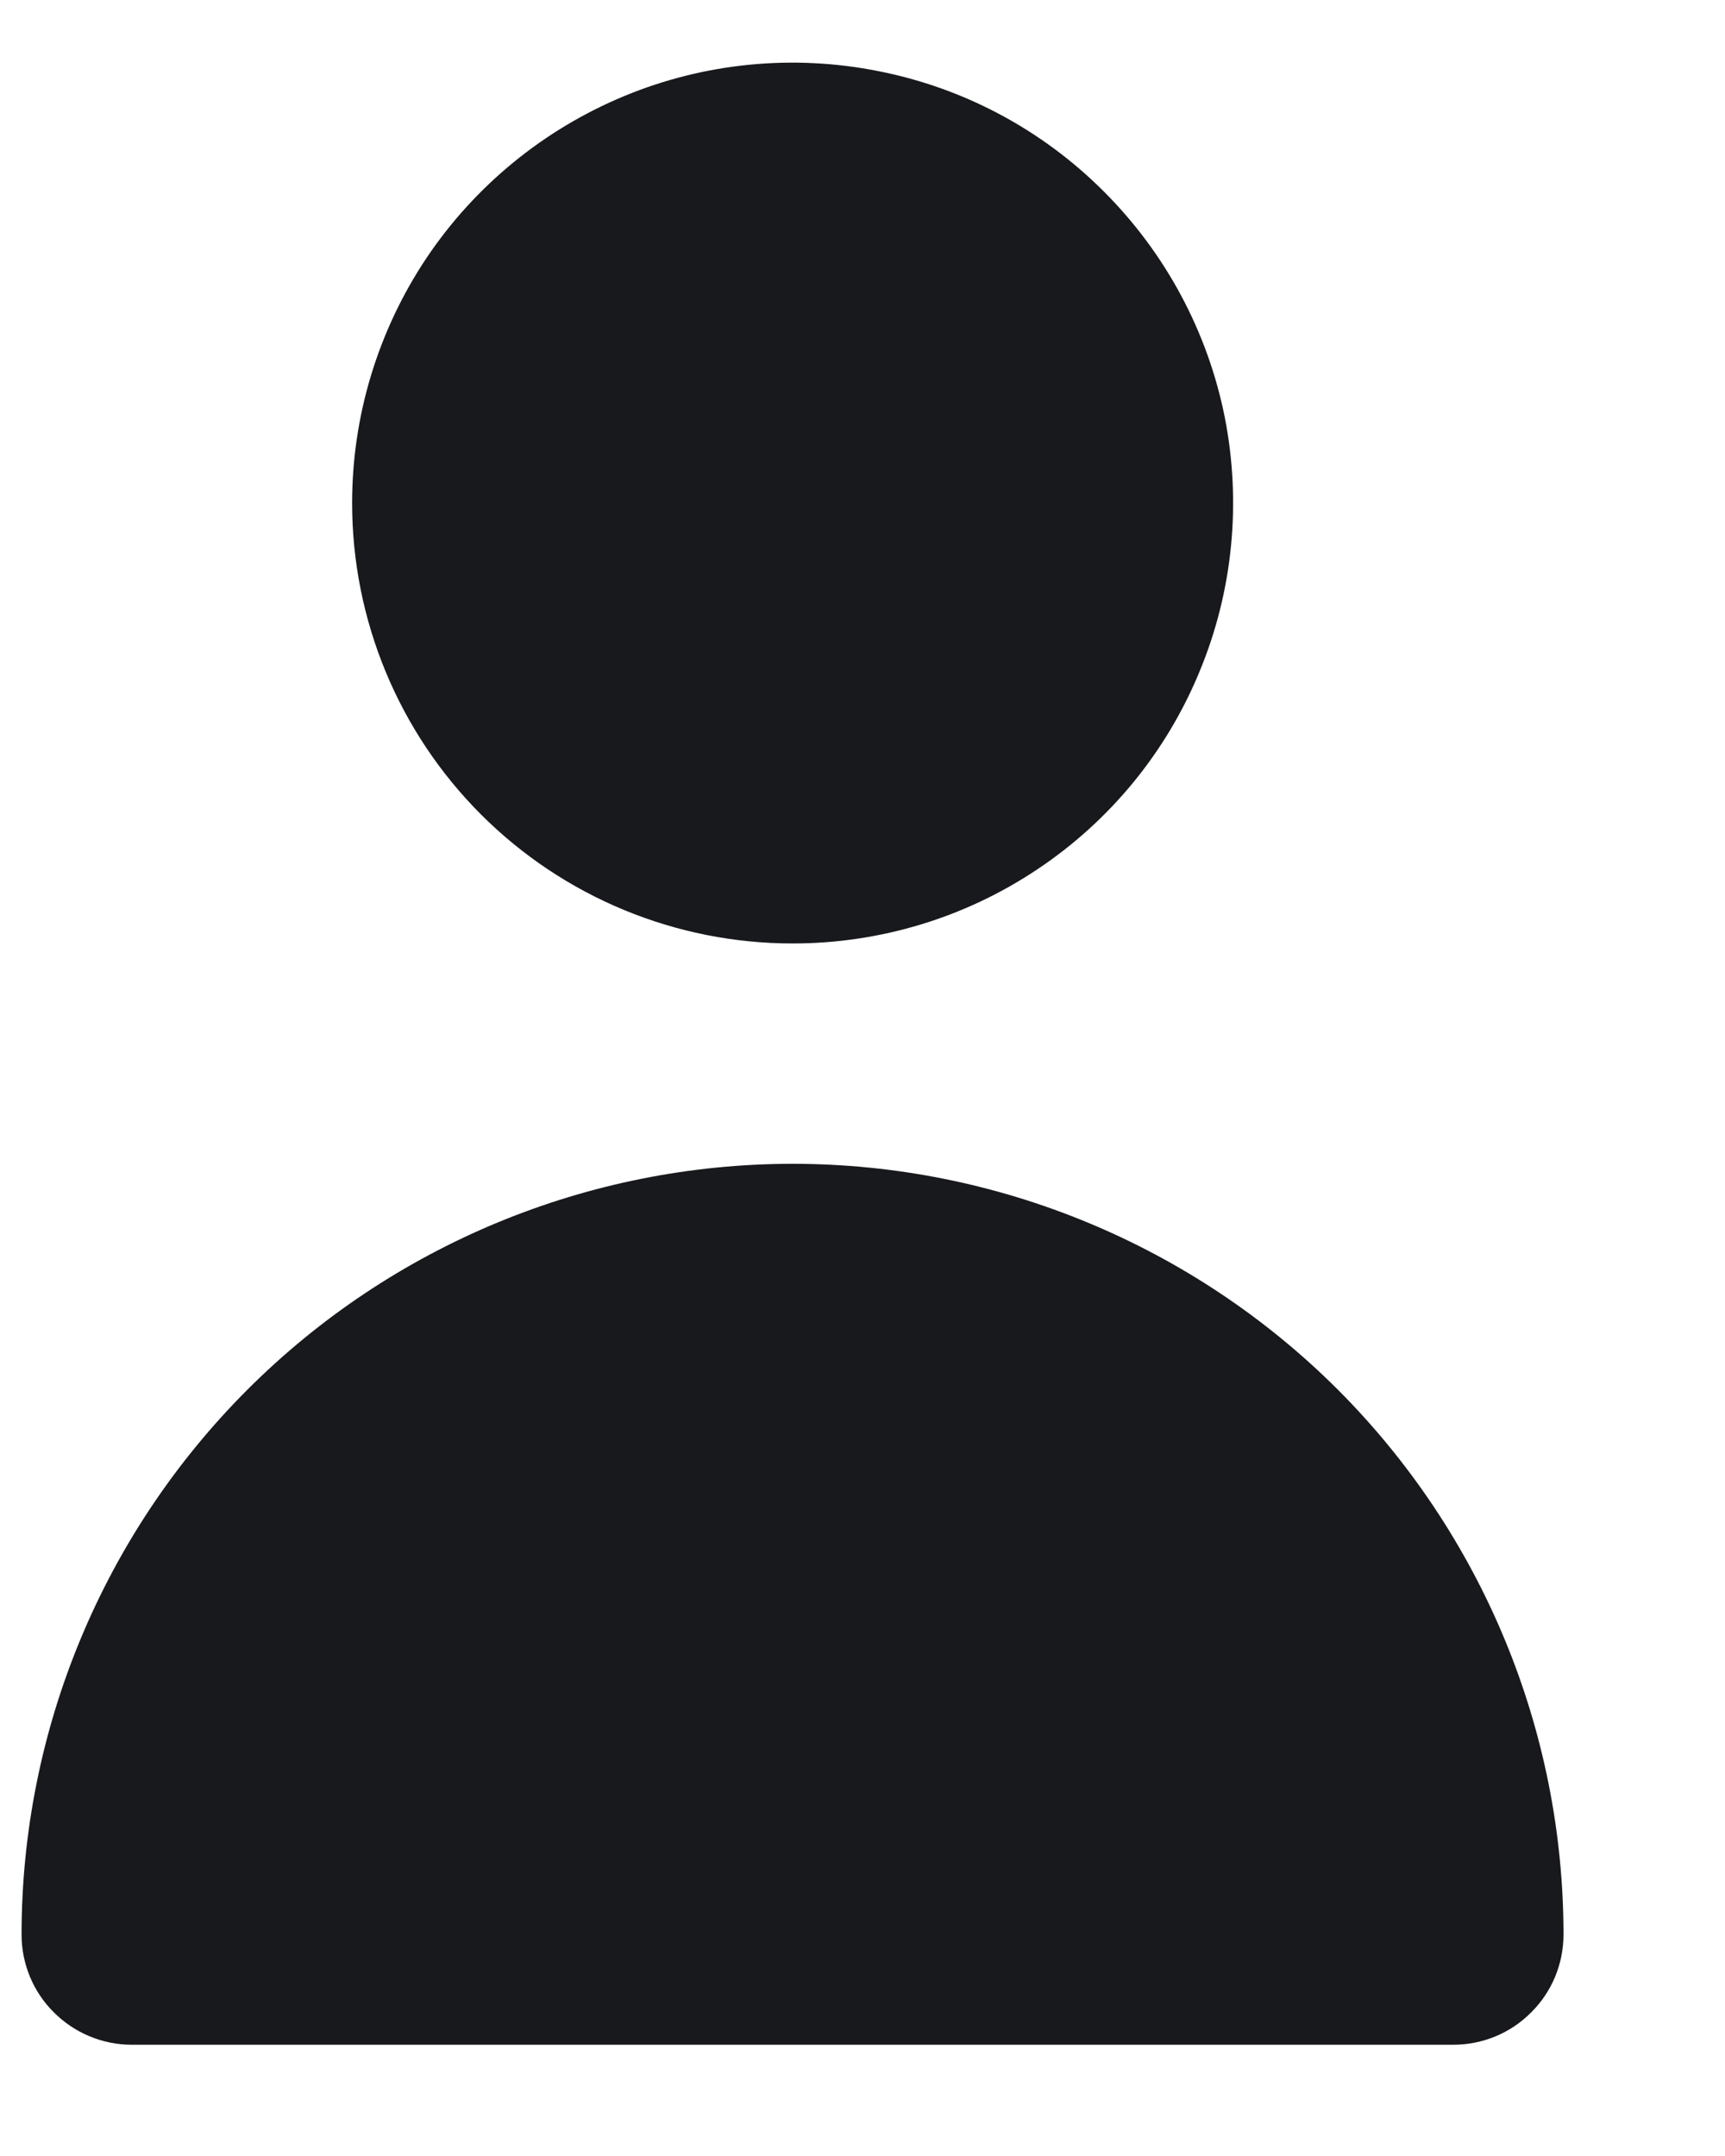
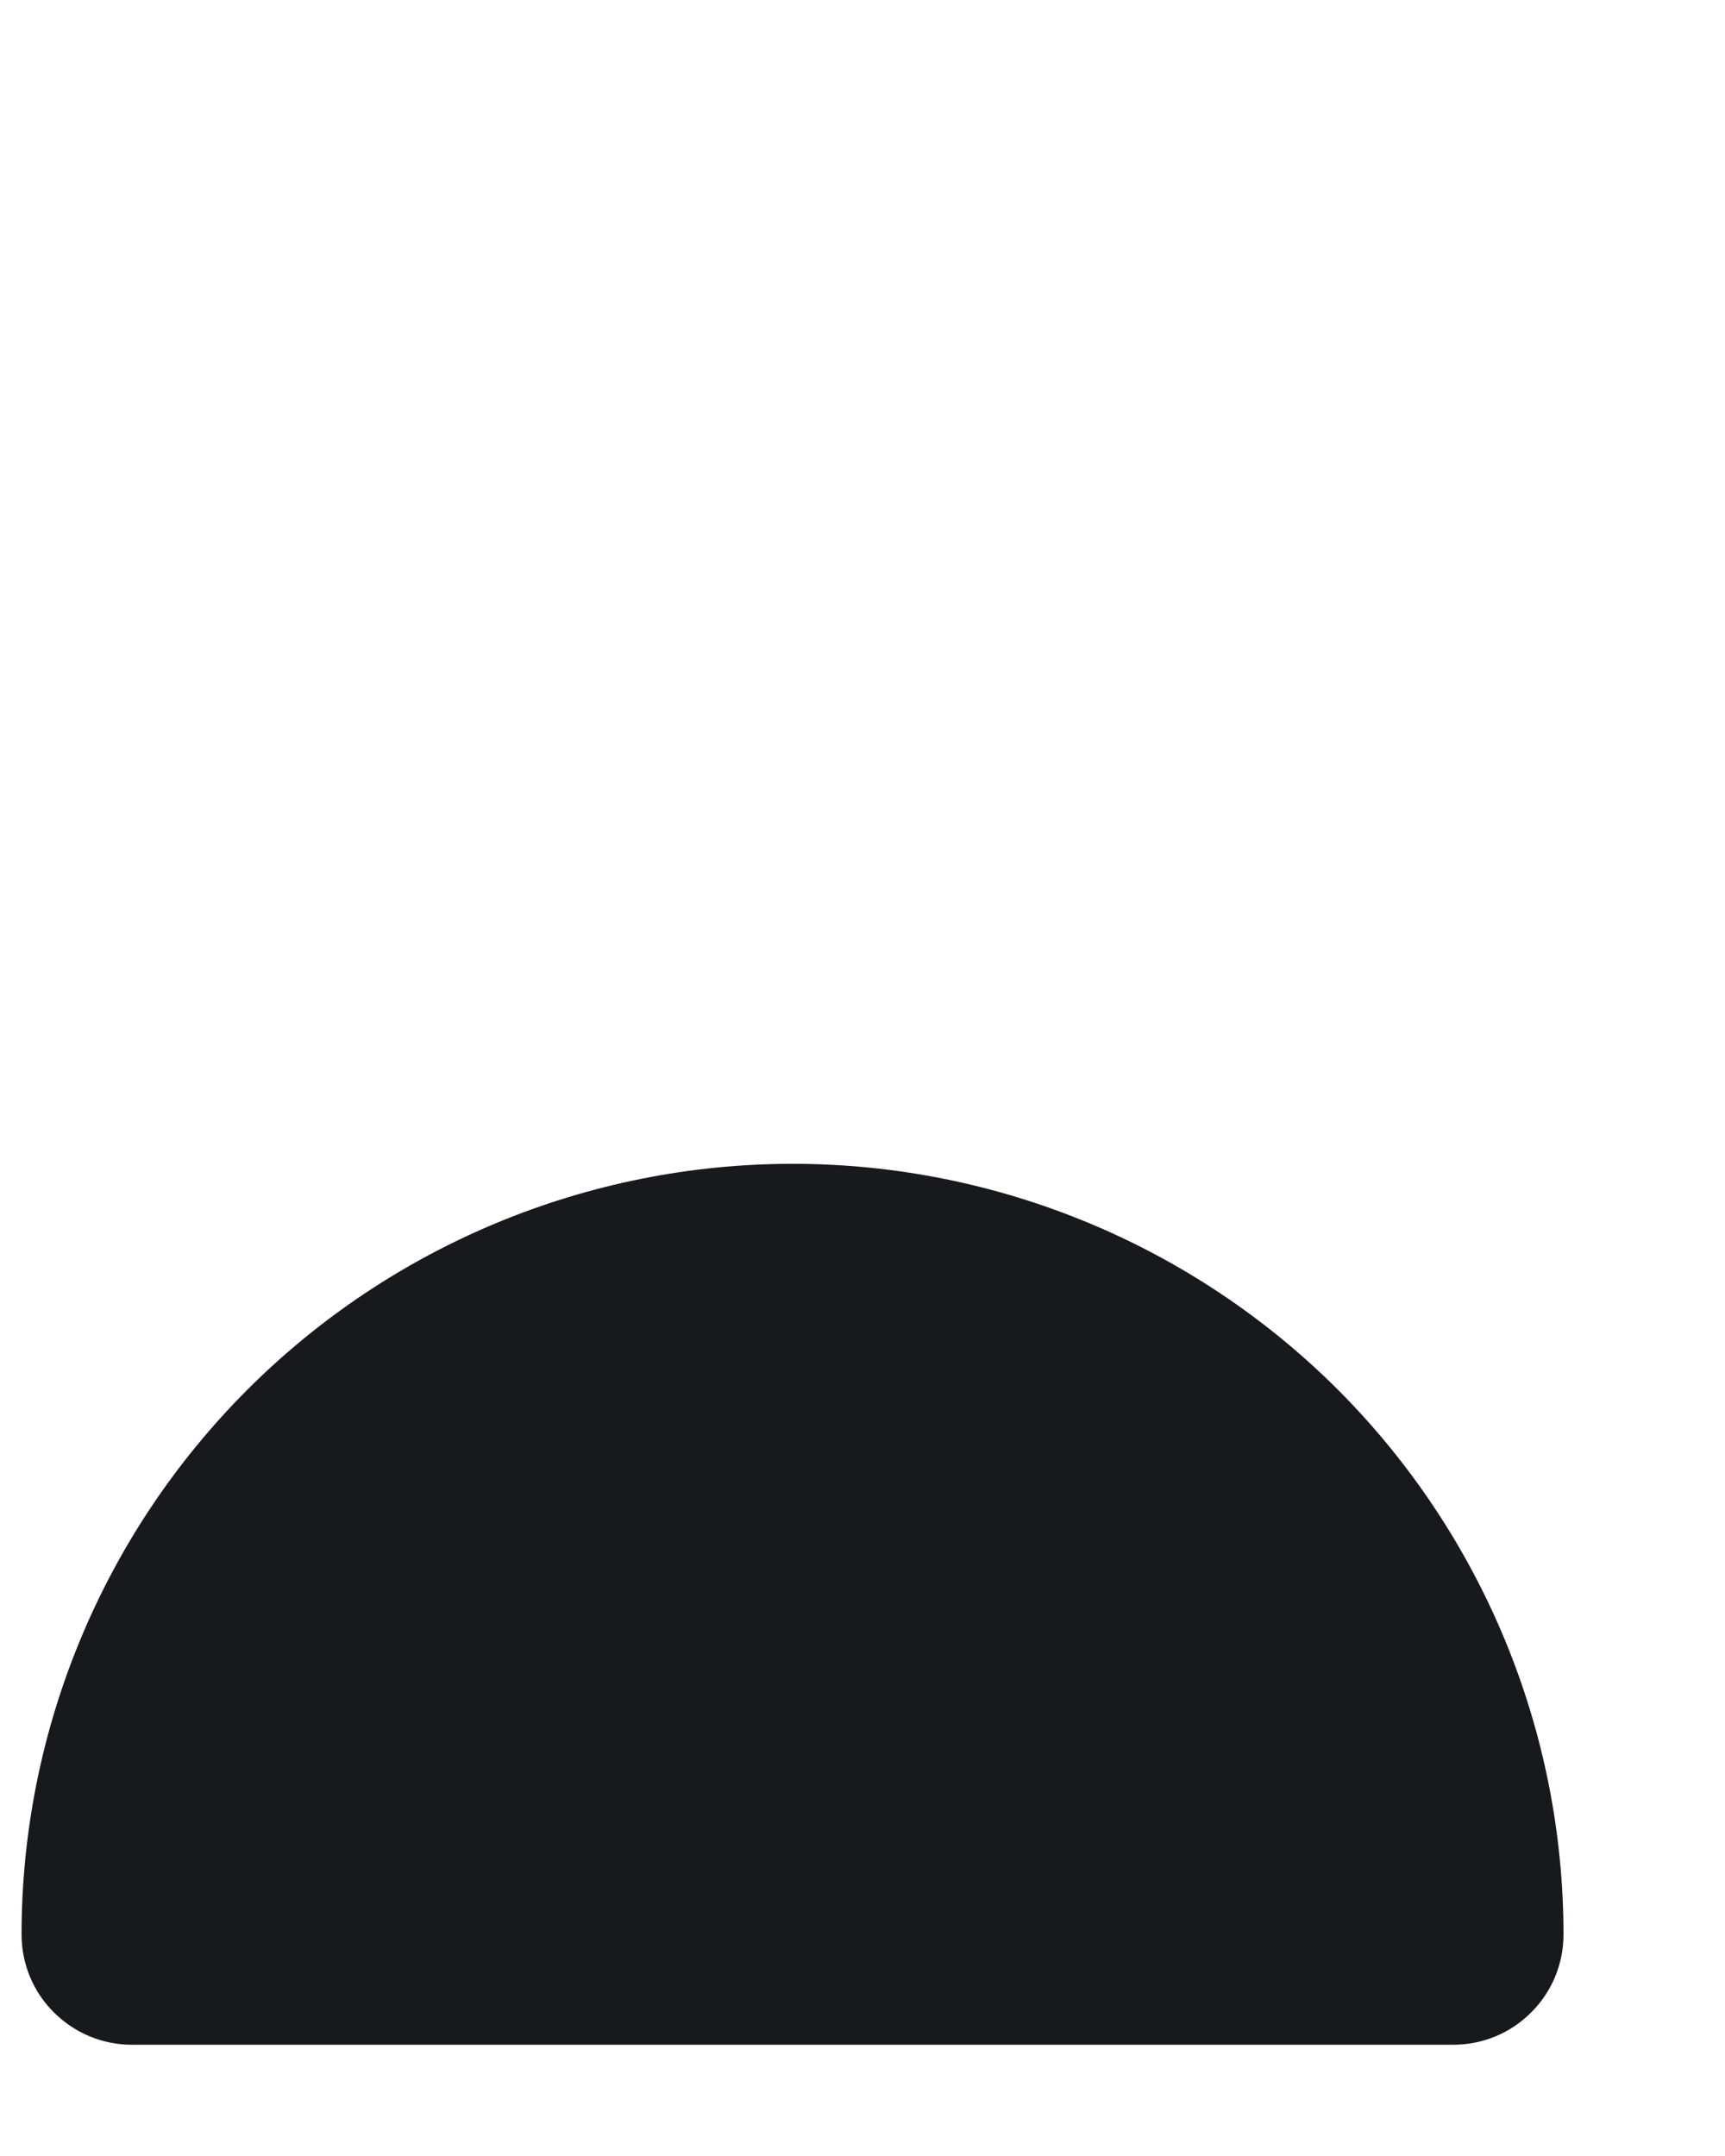
<svg xmlns="http://www.w3.org/2000/svg" width="8" height="10" viewBox="0 0 8 10" fill="none">
-   <path d="M3.676 4.376C4.08 4.376 4.475 4.257 4.811 4.032C5.147 3.808 5.409 3.489 5.563 3.115C5.718 2.742 5.758 2.331 5.68 1.935C5.601 1.539 5.406 1.175 5.12 0.889C4.835 0.603 4.471 0.408 4.074 0.33C3.678 0.251 3.267 0.291 2.894 0.446C2.521 0.601 2.202 0.862 1.977 1.198C1.753 1.534 1.633 1.929 1.633 2.333C1.633 2.875 1.848 3.395 2.231 3.778C2.614 4.161 3.134 4.376 3.676 4.376Z" fill="#18191C" />
  <path d="M6.74 9.484C6.876 9.484 7.006 9.43 7.101 9.334C7.197 9.239 7.251 9.109 7.251 8.973C7.251 8.025 6.874 7.116 6.204 6.445C5.533 5.775 4.624 5.398 3.676 5.398C2.728 5.398 1.818 5.775 1.148 6.445C0.477 7.116 0.1 8.025 0.1 8.973C0.1 9.109 0.154 9.239 0.25 9.334C0.346 9.43 0.476 9.484 0.611 9.484H6.74Z" fill="#18191C" />
</svg>